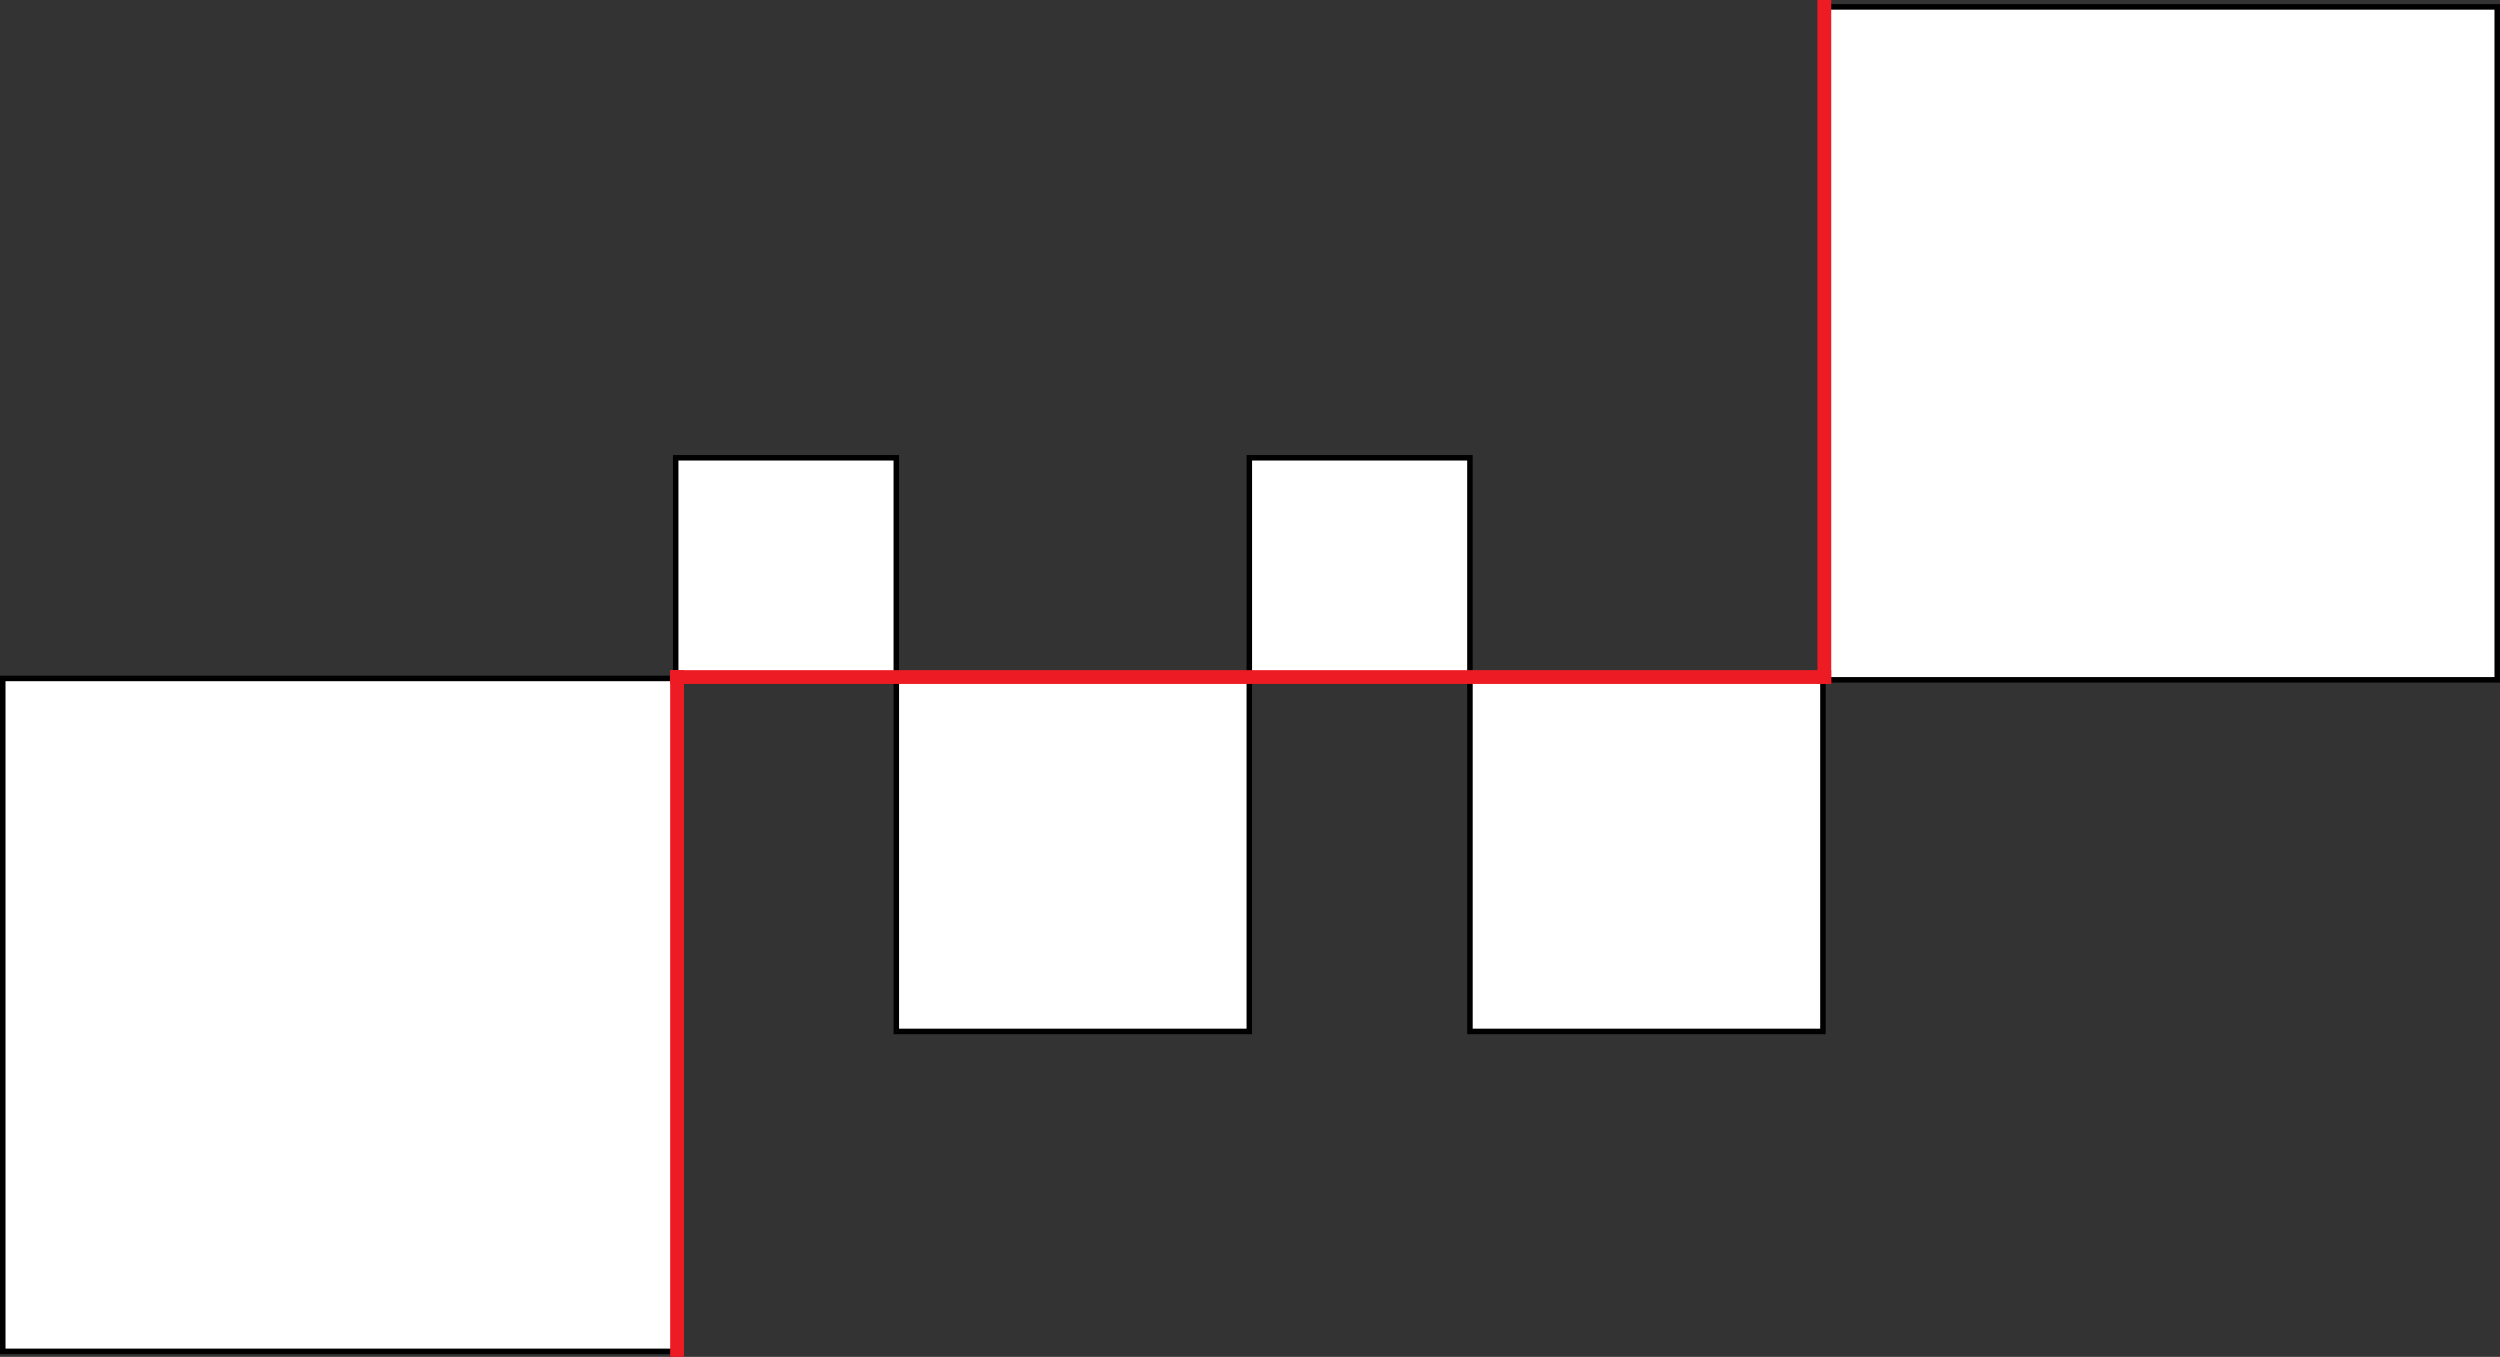
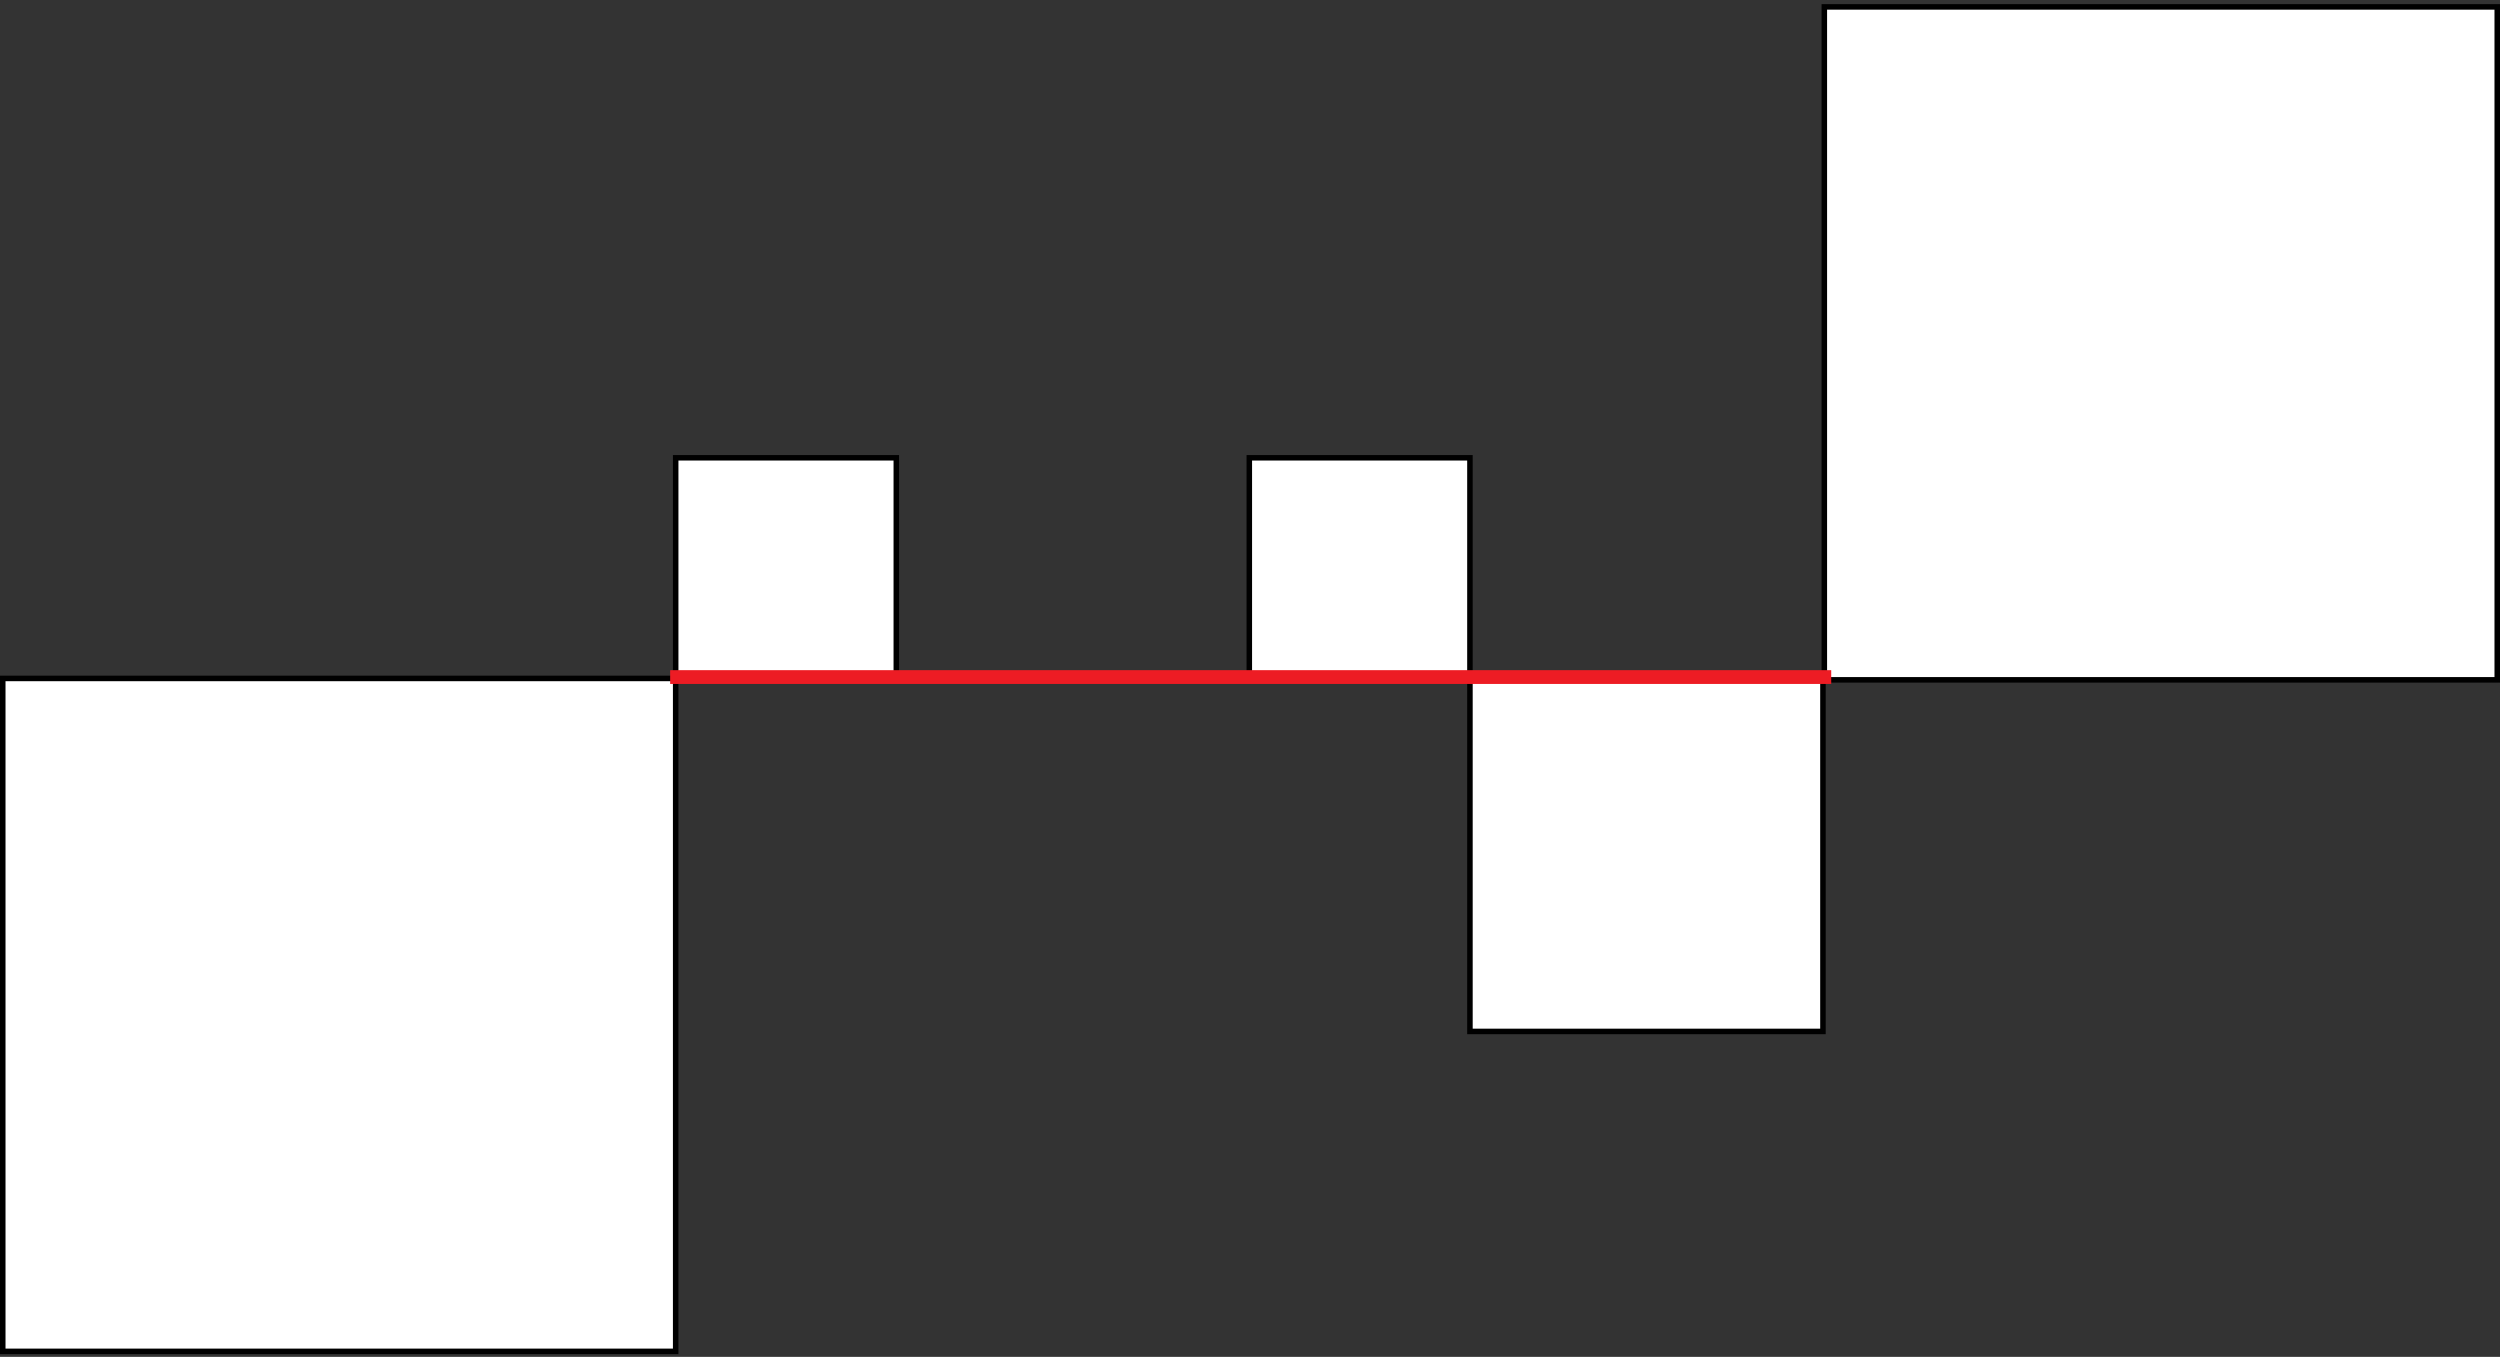
<svg xmlns="http://www.w3.org/2000/svg" width="906.5" height="492" viewBox="0 0 906.5 492">
  <rect x="0" y="0" width="906.5" height="492" fill="#333333" stroke="none" />
  <defs>
    <style>
      .cls-1 {
        fill: #fff;
        stroke: #000;
        stroke-width: 2px;
      }

      .cls-1, .cls-2 {
        stroke-miterlimit: 10;
      }

      .cls-2 {
        fill: none;
        stroke: #ed1c24;
        stroke-linecap: square;
        stroke-width: 5px;
      }
    </style>
  </defs>
  <title>YCUZD_221205_4786_kvadrāti_1_2Asset 2</title>
  <g id="Layer_2" data-name="Layer 2">
    <g id="Layer_1-2" data-name="Layer 1">
      <rect class="cls-1" x="661.5" y="2.5" width="244" height="244" transform="translate(1567 249) rotate(180)" />
      <rect class="cls-1" x="533" y="246" width="128" height="128" transform="translate(1194 620) rotate(180)" />
      <rect class="cls-1" x="453" y="166" width="80" height="80" transform="translate(986 412) rotate(180)" />
-       <rect class="cls-1" x="325" y="246" width="128" height="128" transform="translate(778 620) rotate(180)" />
      <rect class="cls-1" x="245" y="166" width="80" height="80" transform="translate(570 412) rotate(180)" />
      <rect class="cls-1" x="1" y="246" width="244" height="244" transform="translate(246 736) rotate(180)" />
-       <line class="cls-2" x1="661.5" y1="2.5" x2="661.5" y2="245.5" />
      <line class="cls-2" x1="245.5" y1="245.5" x2="661.5" y2="245.5" />
-       <line class="cls-2" x1="245.5" y1="489.5" x2="245.5" y2="245.5" />
    </g>
  </g>
</svg>